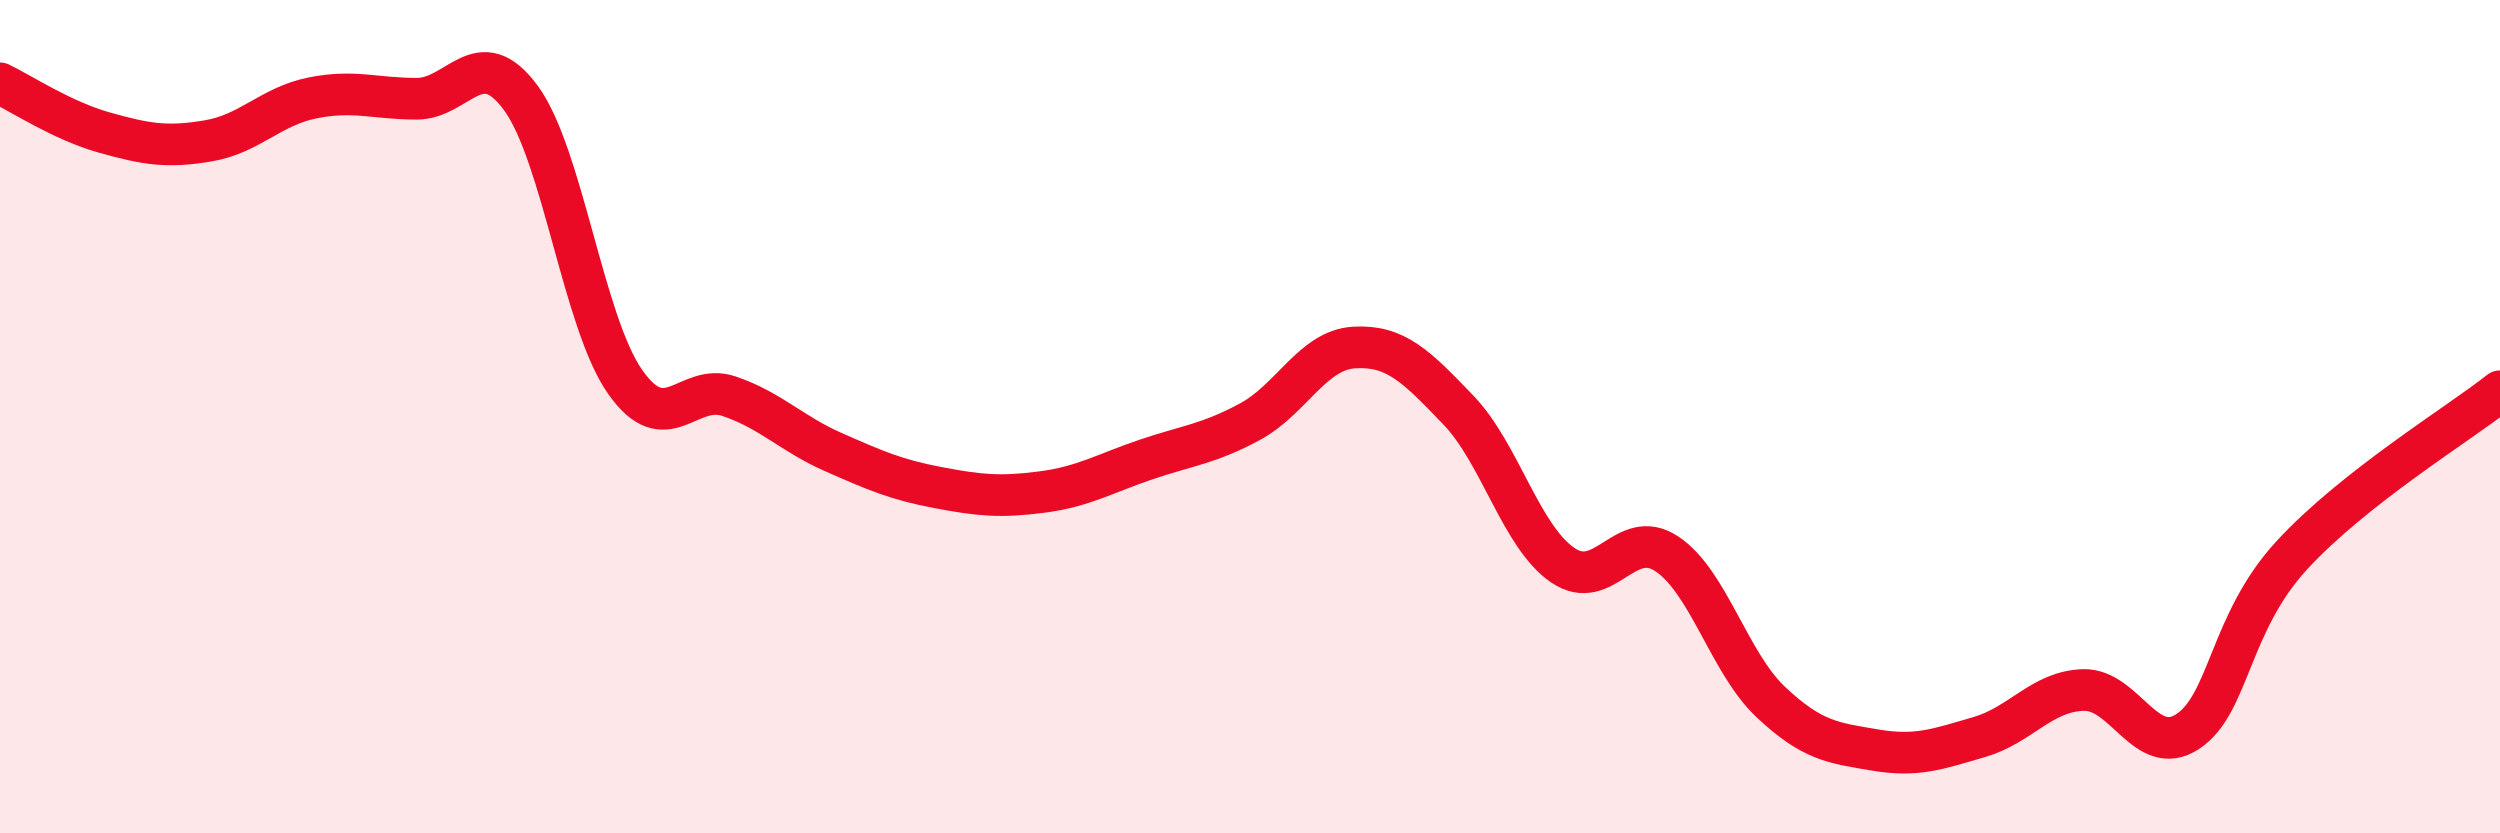
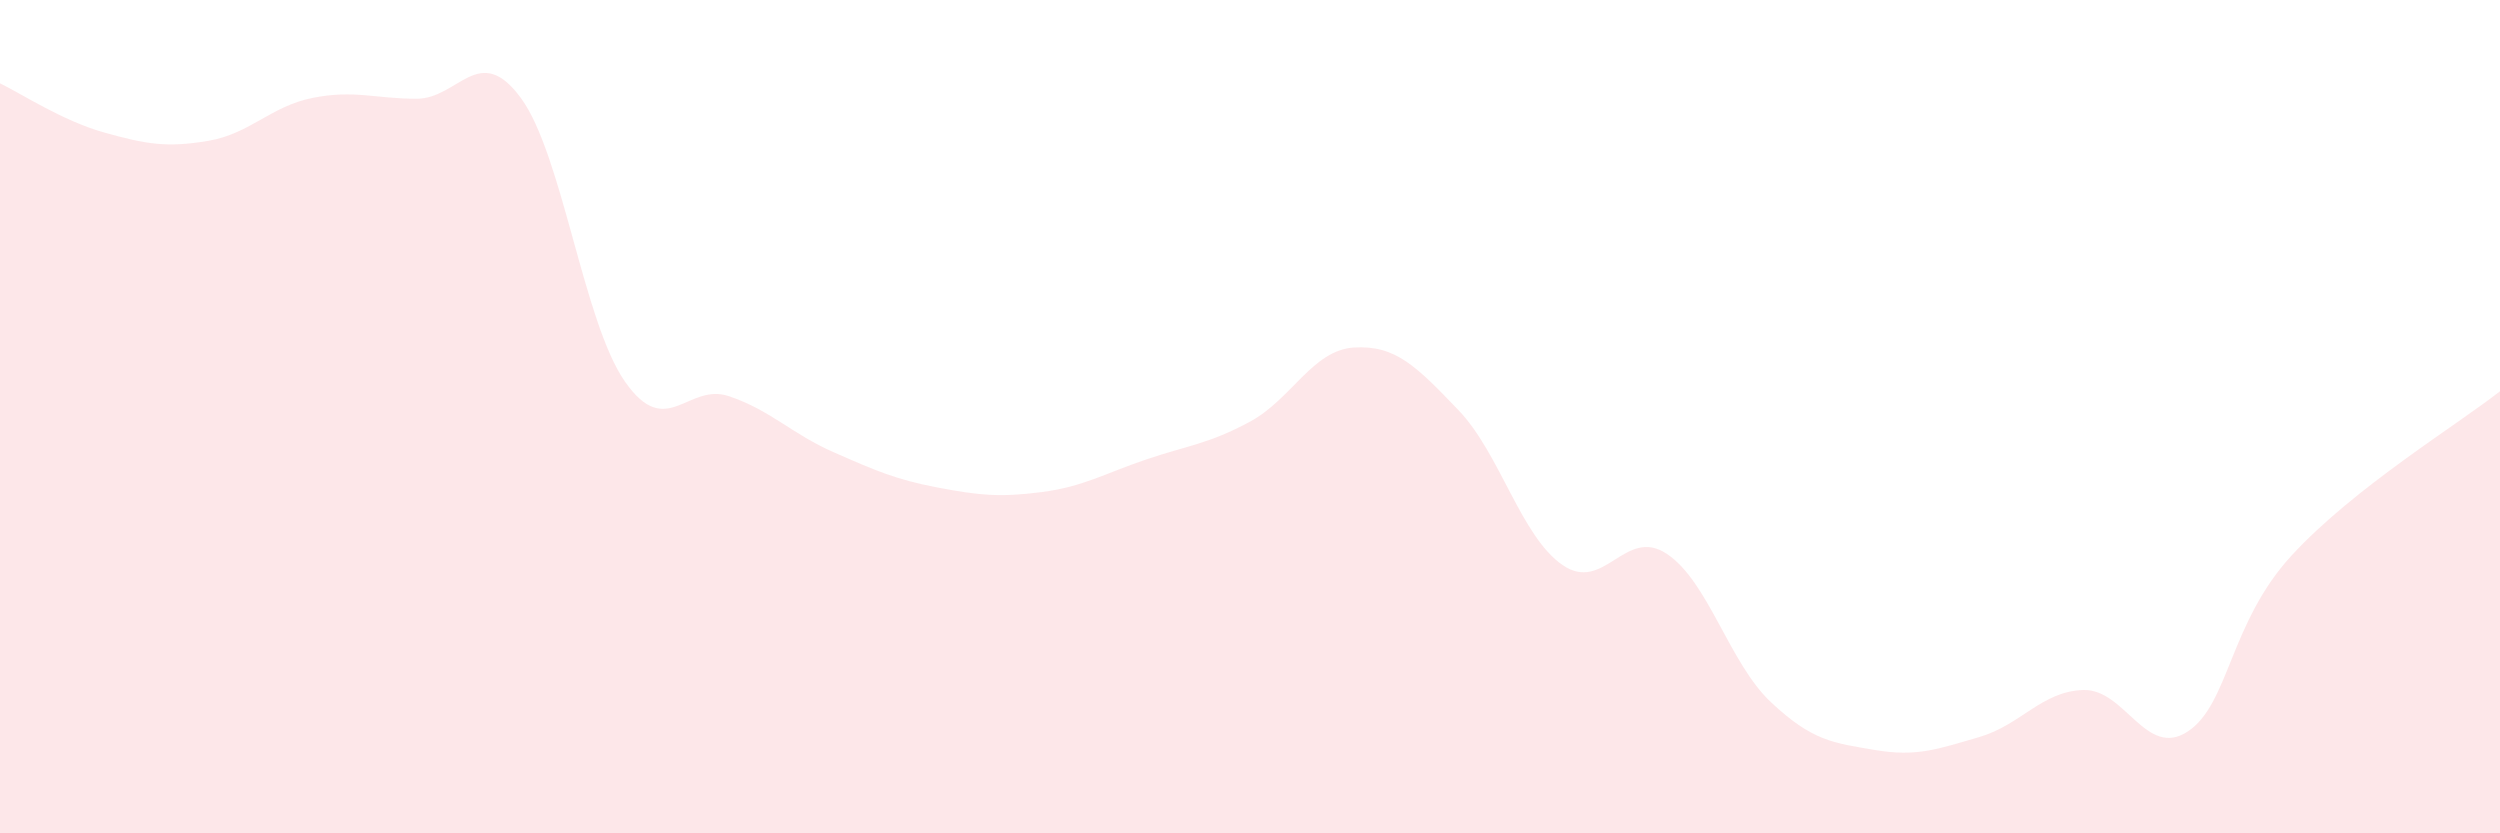
<svg xmlns="http://www.w3.org/2000/svg" width="60" height="20" viewBox="0 0 60 20">
  <path d="M 0,2 C 0.5,2.24 1.5,2.9 2.5,3.18 C 3.5,3.46 4,3.55 5,3.38 C 6,3.21 6.5,2.55 7.5,2.35 C 8.5,2.15 9,2.37 10,2.37 C 11,2.37 11.5,0.99 12.5,2.35 C 13.5,3.71 14,7.73 15,9.16 C 16,10.59 16.5,9.17 17.5,9.51 C 18.5,9.85 19,10.41 20,10.85 C 21,11.29 21.5,11.51 22.5,11.7 C 23.5,11.89 24,11.94 25,11.81 C 26,11.68 26.5,11.37 27.5,11.03 C 28.5,10.69 29,10.66 30,10.12 C 31,9.58 31.5,8.4 32.5,8.34 C 33.5,8.28 34,8.8 35,9.84 C 36,10.88 36.5,12.87 37.5,13.56 C 38.5,14.25 39,12.63 40,13.29 C 41,13.95 41.5,15.91 42.5,16.85 C 43.5,17.79 44,17.83 45,18 C 46,18.17 46.5,17.98 47.5,17.69 C 48.5,17.4 49,16.59 50,16.56 C 51,16.53 51.5,18.21 52.5,17.56 C 53.5,16.91 53.5,14.96 55,13.33 C 56.5,11.7 59,10.18 60,9.39L60 20L0 20Z" fill="#EB0A25" opacity="0.1" stroke-linecap="round" stroke-linejoin="round" />
-   <path d="M 0,2 C 0.5,2.24 1.5,2.9 2.5,3.18 C 3.5,3.46 4,3.55 5,3.38 C 6,3.21 6.5,2.55 7.5,2.35 C 8.5,2.15 9,2.37 10,2.37 C 11,2.37 11.5,0.99 12.5,2.35 C 13.5,3.71 14,7.73 15,9.16 C 16,10.59 16.5,9.17 17.5,9.51 C 18.5,9.85 19,10.41 20,10.85 C 21,11.29 21.5,11.51 22.5,11.7 C 23.5,11.89 24,11.94 25,11.81 C 26,11.68 26.5,11.37 27.5,11.03 C 28.5,10.69 29,10.66 30,10.12 C 31,9.58 31.5,8.4 32.5,8.34 C 33.5,8.28 34,8.8 35,9.84 C 36,10.88 36.5,12.87 37.5,13.56 C 38.5,14.25 39,12.63 40,13.29 C 41,13.95 41.5,15.91 42.5,16.85 C 43.5,17.79 44,17.83 45,18 C 46,18.17 46.5,17.98 47.5,17.69 C 48.5,17.4 49,16.59 50,16.56 C 51,16.53 51.5,18.21 52.5,17.56 C 53.5,16.91 53.5,14.96 55,13.33 C 56.5,11.7 59,10.18 60,9.39" stroke="#EB0A25" stroke-width="1" fill="none" stroke-linecap="round" stroke-linejoin="round" />
</svg>